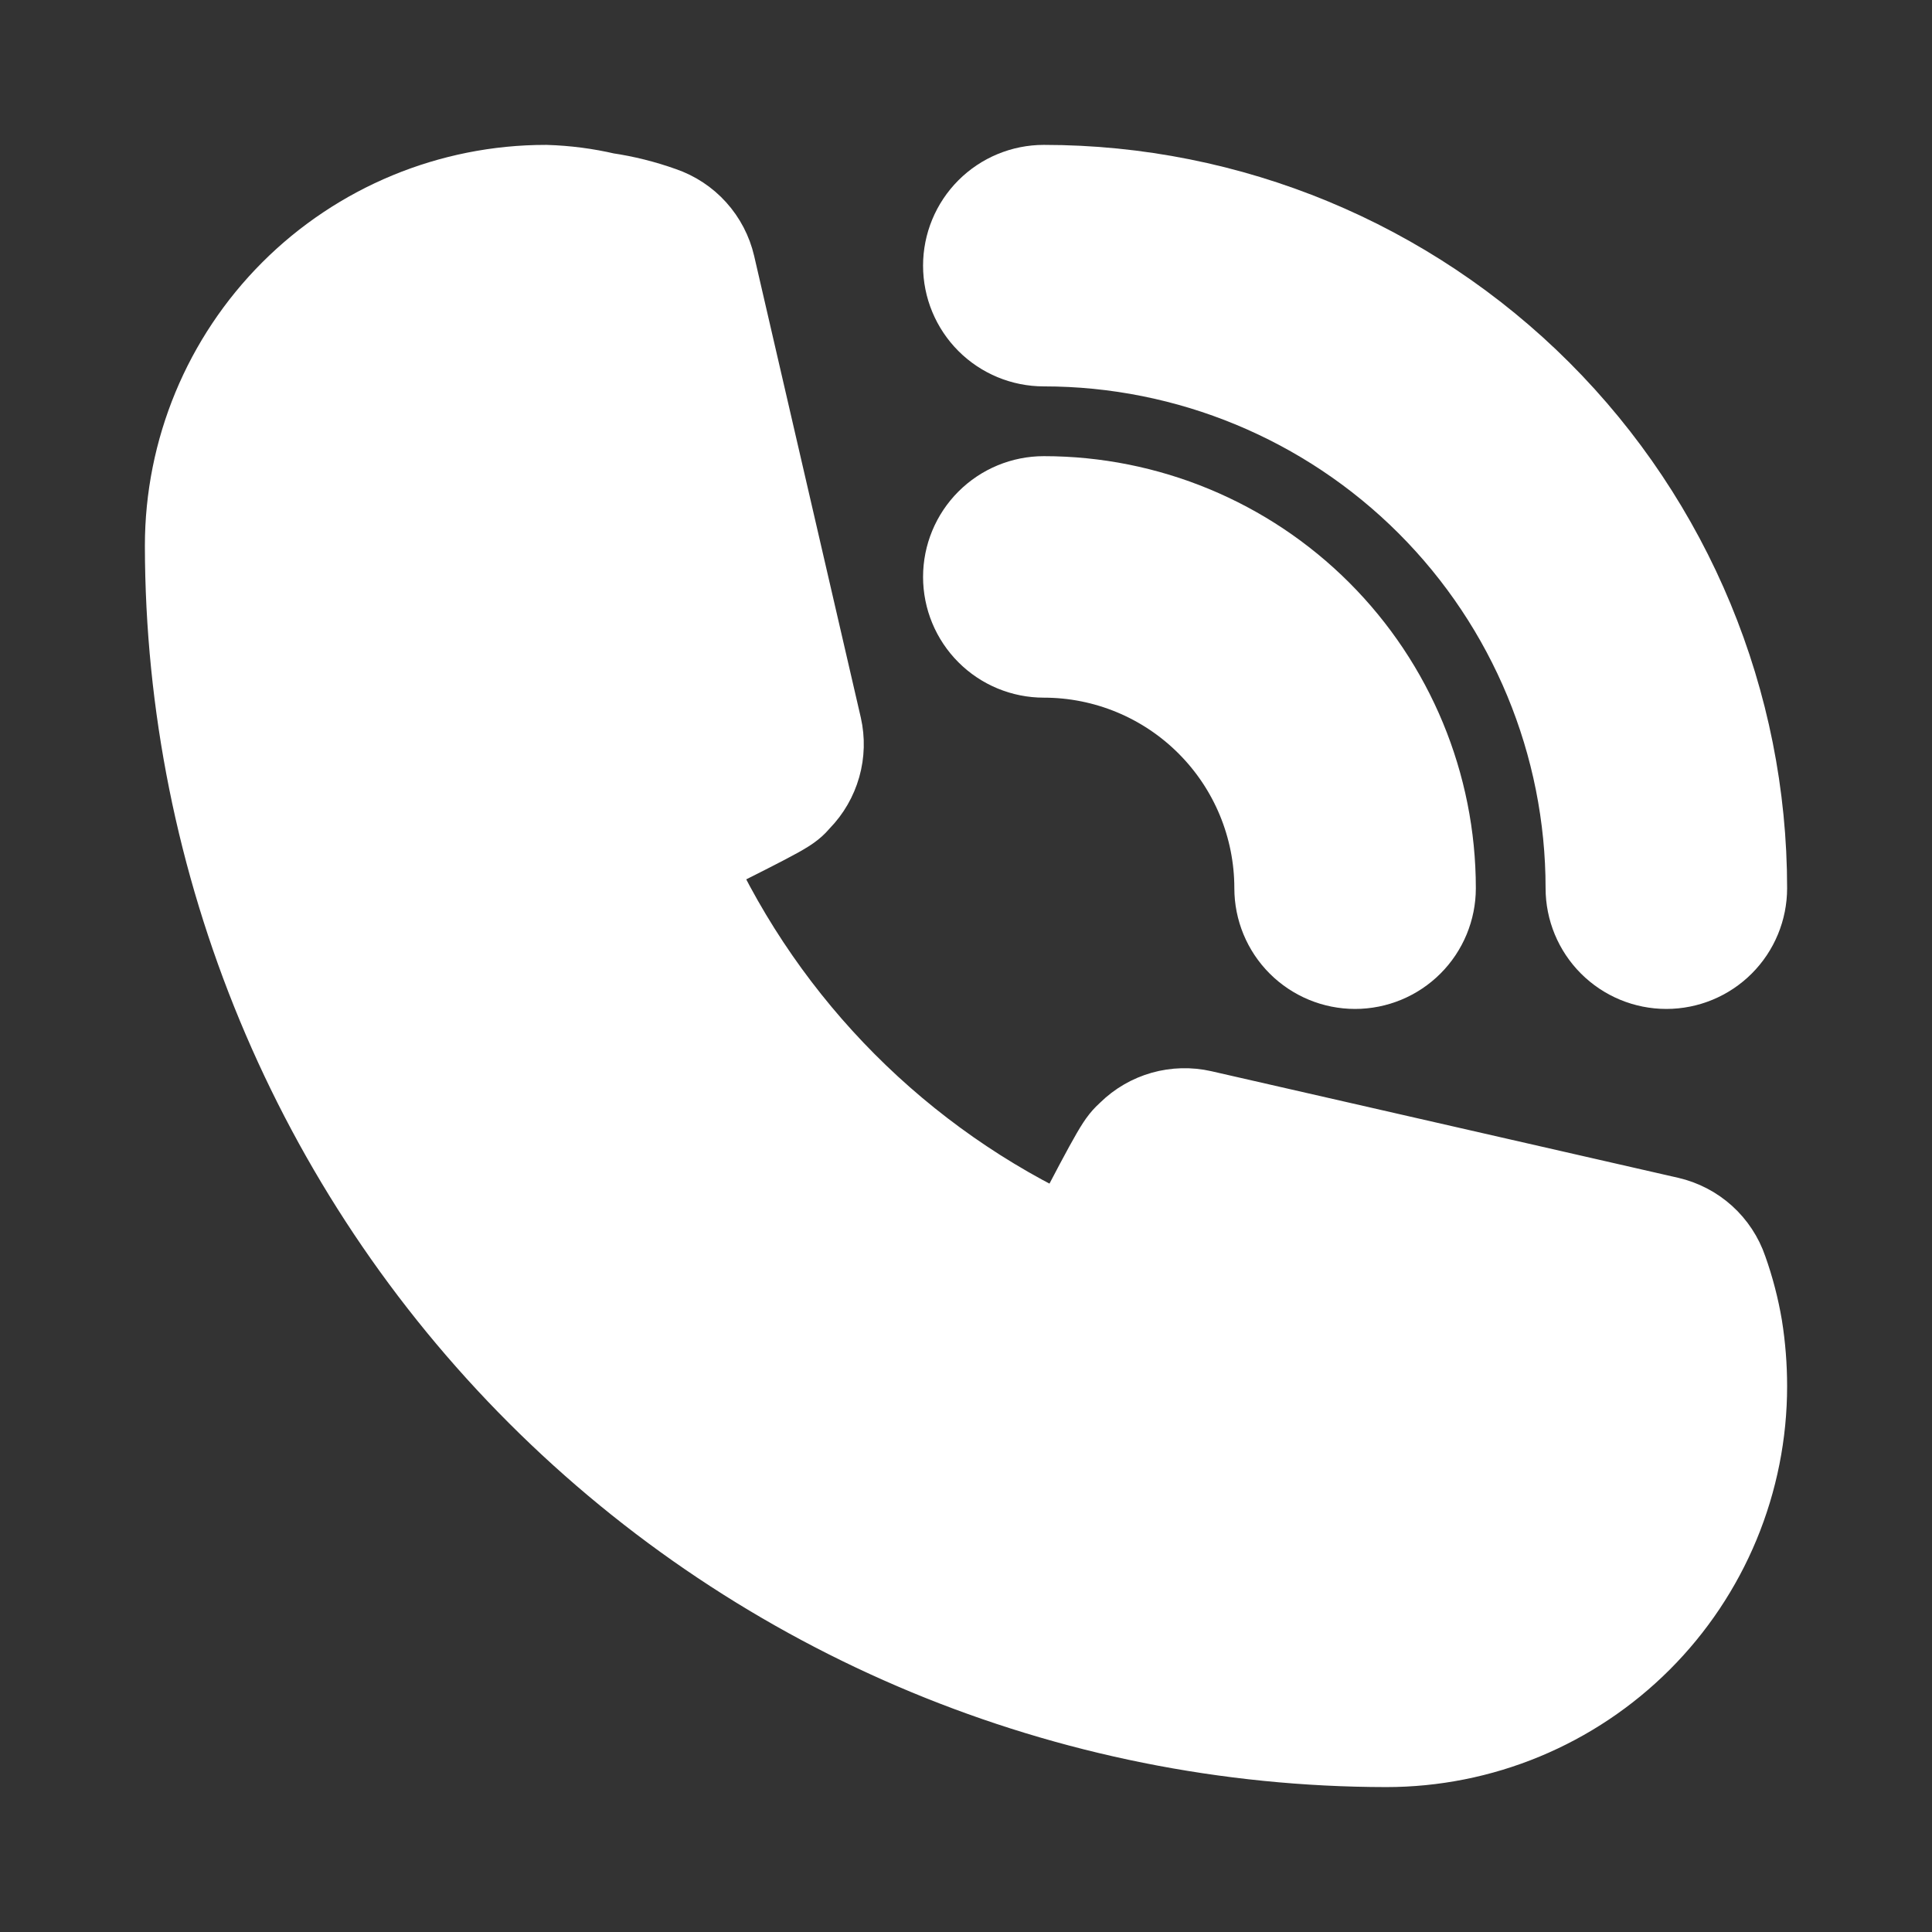
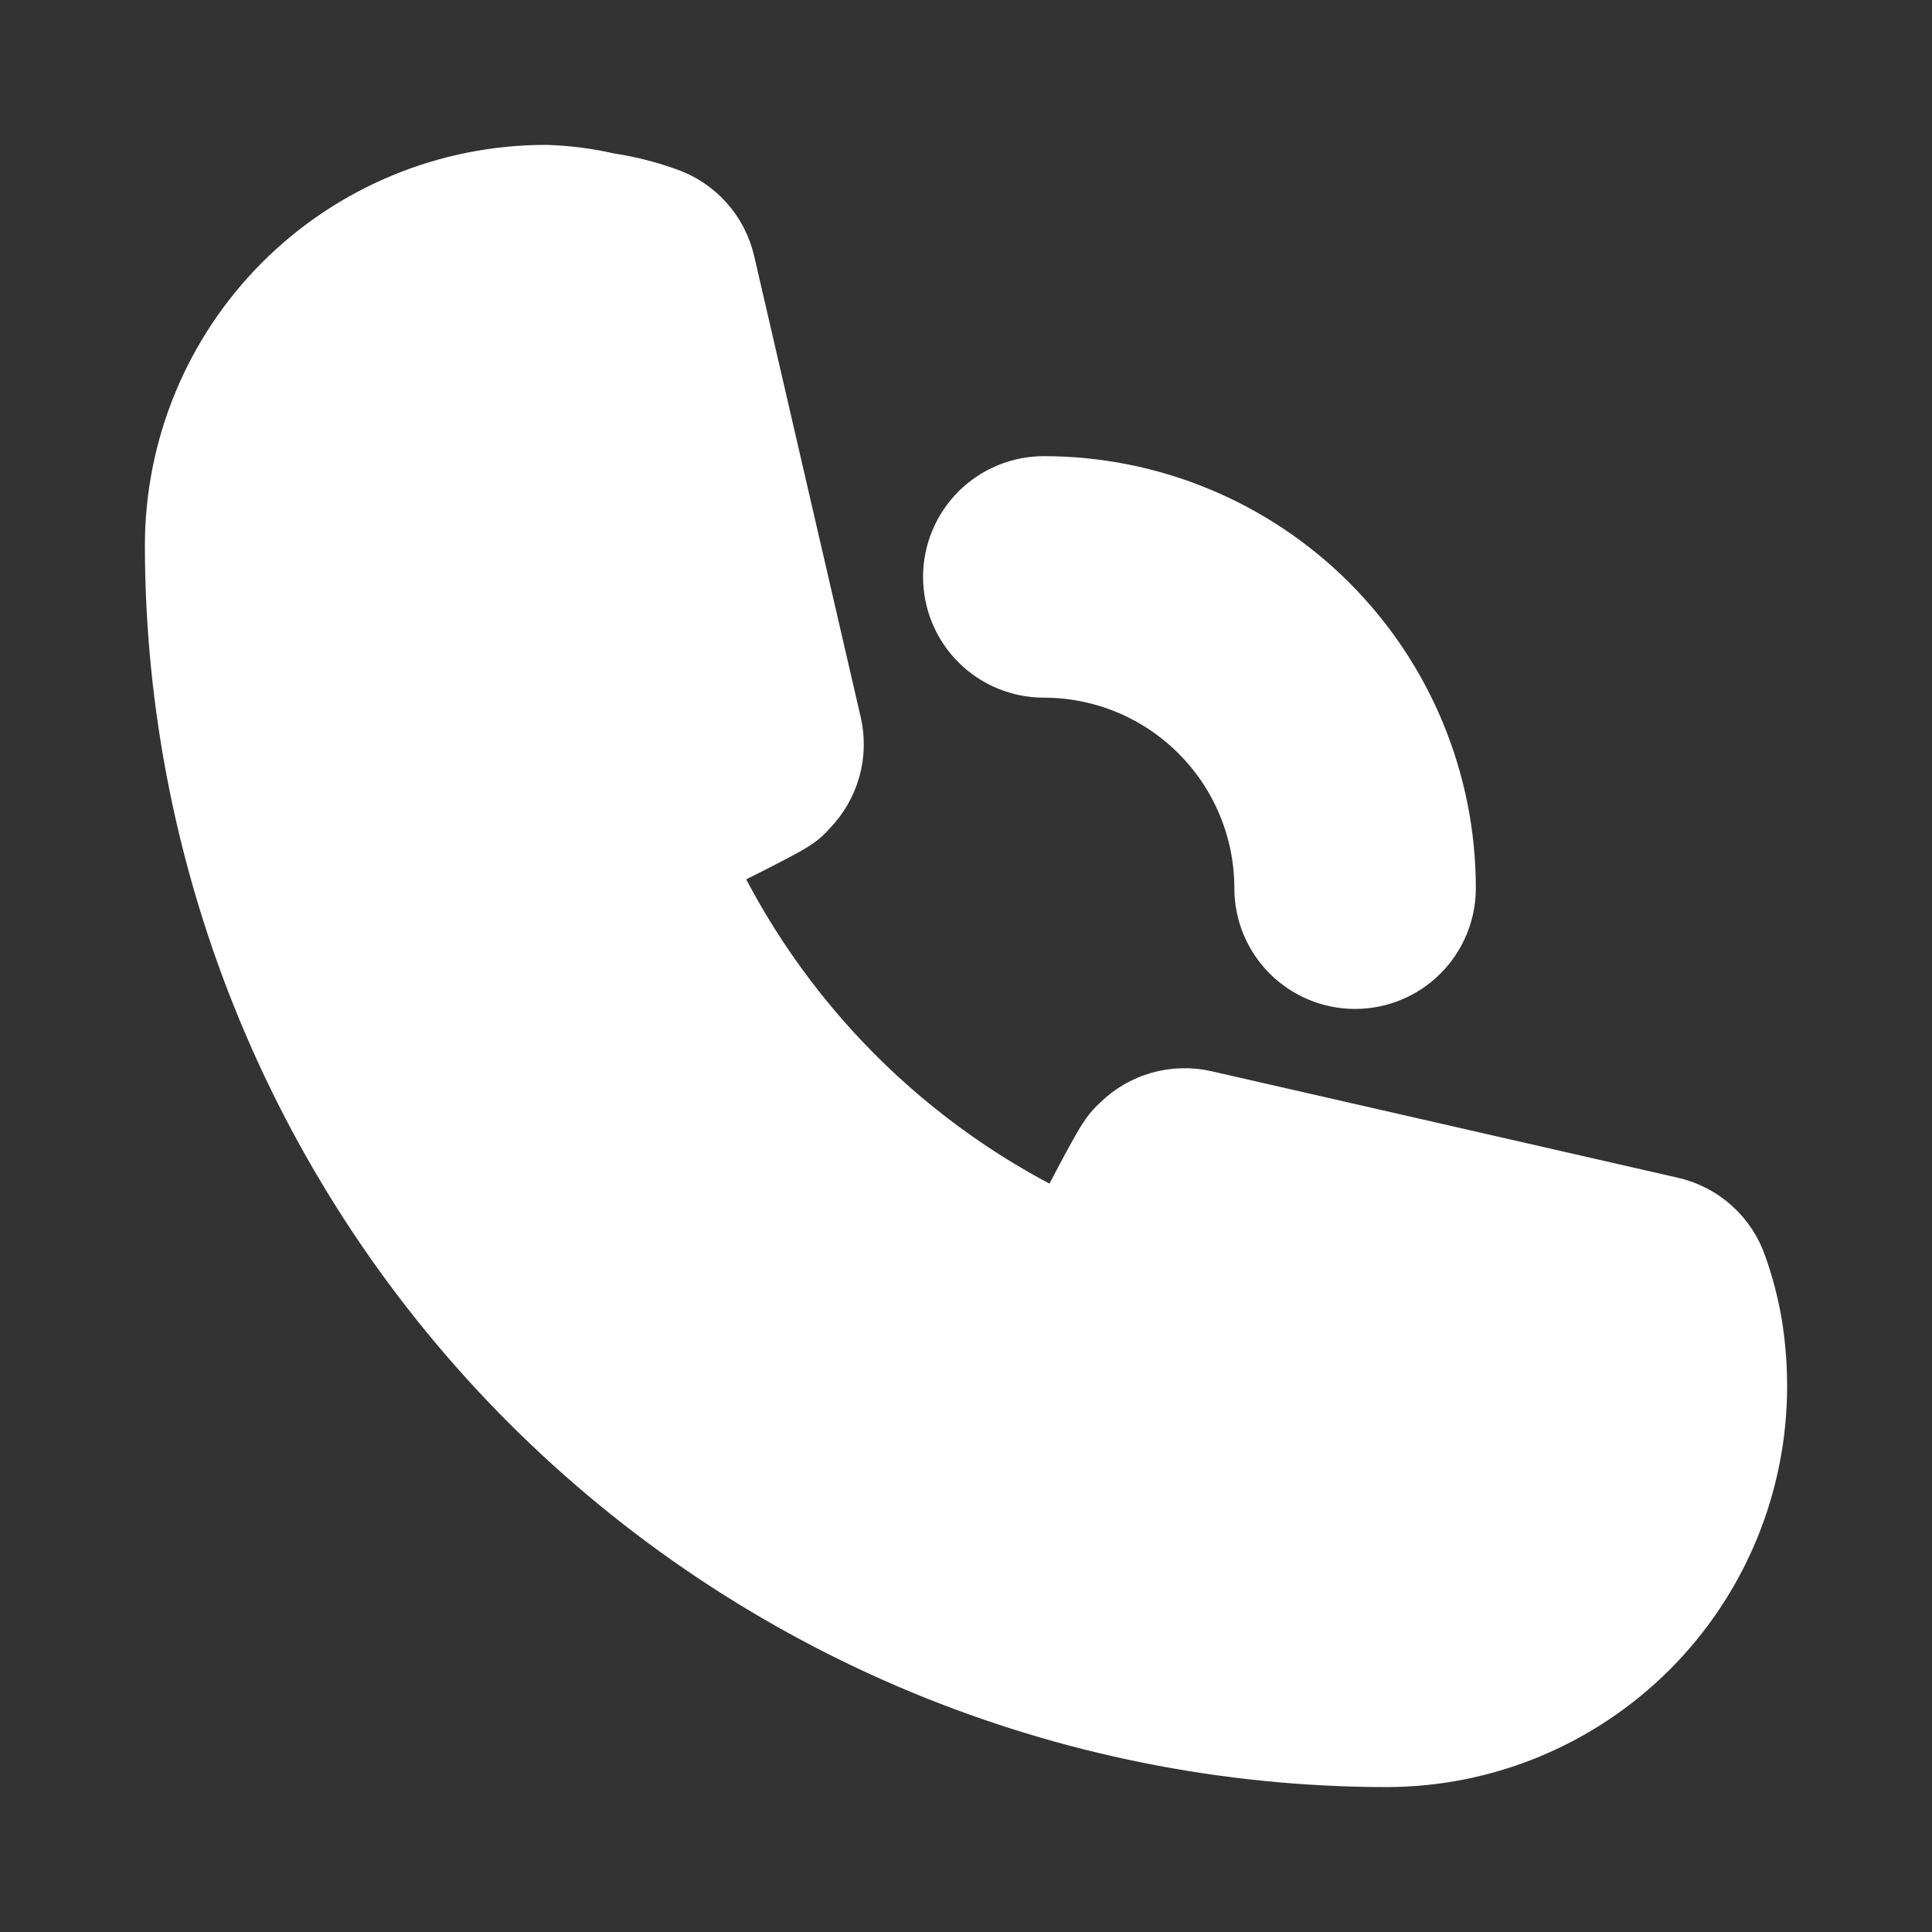
<svg xmlns="http://www.w3.org/2000/svg" width="60" height="60" viewBox="0 0 60 60" fill="none">
  <rect x="0" y="0" width="60" height="60" fill="#333333" stroke="none" />
  <g clip-path="url(#clip0_935_154)">
    <path d="M32.417 20.333C34.34 20.333 36.184 21.097 37.543 22.457C38.903 23.816 39.667 25.66 39.667 27.583C39.667 28.224 39.921 28.839 40.374 29.292C40.828 29.745 41.442 30 42.083 30C42.724 30 43.339 29.745 43.792 29.292C44.245 28.839 44.5 28.224 44.5 27.583C44.5 24.379 43.227 21.305 40.961 19.039C38.695 16.773 35.621 15.5 32.417 15.5C31.776 15.5 31.161 15.755 30.708 16.208C30.255 16.661 30 17.276 30 17.917C30 18.558 30.255 19.172 30.708 19.625C31.161 20.079 31.776 20.333 32.417 20.333Z" fill="white" stroke="white" stroke-width="2.667" />
-     <path d="M32.417 10.666C36.903 10.666 41.206 12.449 44.379 15.621C47.551 18.794 49.333 23.096 49.333 27.583C49.333 28.224 49.588 28.839 50.041 29.292C50.494 29.745 51.109 30 51.75 30C52.391 30 53.006 29.745 53.459 29.292C53.912 28.839 54.167 28.224 54.167 27.583C54.167 21.814 51.875 16.282 47.796 12.203C43.717 8.125 38.185 5.833 32.417 5.833C31.776 5.833 31.161 6.088 30.708 6.541C30.255 6.994 30 7.609 30 8.25C30 8.891 30.255 9.505 30.708 9.959C31.161 10.412 31.776 10.666 32.417 10.666Z" fill="white" stroke="white" stroke-width="2.667" />
    <path d="M53.562 39.449C53.43 39.061 53.2 38.713 52.896 38.438C52.591 38.163 52.222 37.971 51.822 37.878L37.322 34.567C36.929 34.478 36.519 34.489 36.131 34.598C35.742 34.708 35.388 34.913 35.099 35.196C34.761 35.51 34.737 35.534 33.166 38.531C27.954 36.129 23.777 31.935 21.397 26.713C24.466 25.166 24.49 25.166 24.804 24.804C25.086 24.515 25.291 24.16 25.401 23.772C25.511 23.384 25.522 22.974 25.433 22.581L22.122 8.25C22.029 7.85 21.836 7.481 21.561 7.176C21.287 6.872 20.939 6.643 20.551 6.51C19.986 6.308 19.404 6.162 18.811 6.075C18.2 5.933 17.577 5.852 16.95 5.833C14.002 5.833 11.174 7.004 9.089 9.089C7.005 11.174 5.833 14.001 5.833 16.95C5.846 26.816 9.771 36.275 16.748 43.252C23.725 50.228 33.183 54.154 43.05 54.166C44.51 54.166 45.955 53.879 47.304 53.32C48.653 52.761 49.878 51.943 50.911 50.91C51.943 49.878 52.762 48.653 53.321 47.304C53.879 45.955 54.167 44.51 54.167 43.05C54.167 42.435 54.119 41.82 54.022 41.213C53.92 40.613 53.767 40.023 53.562 39.449Z" fill="white" stroke="white" stroke-width="2.667" />
  </g>
  <defs>
    <clipPath id="clip0_935_154">
      <rect width="58" height="58" fill="white" transform="translate(1 1)" />
    </clipPath>
  </defs>
</svg>